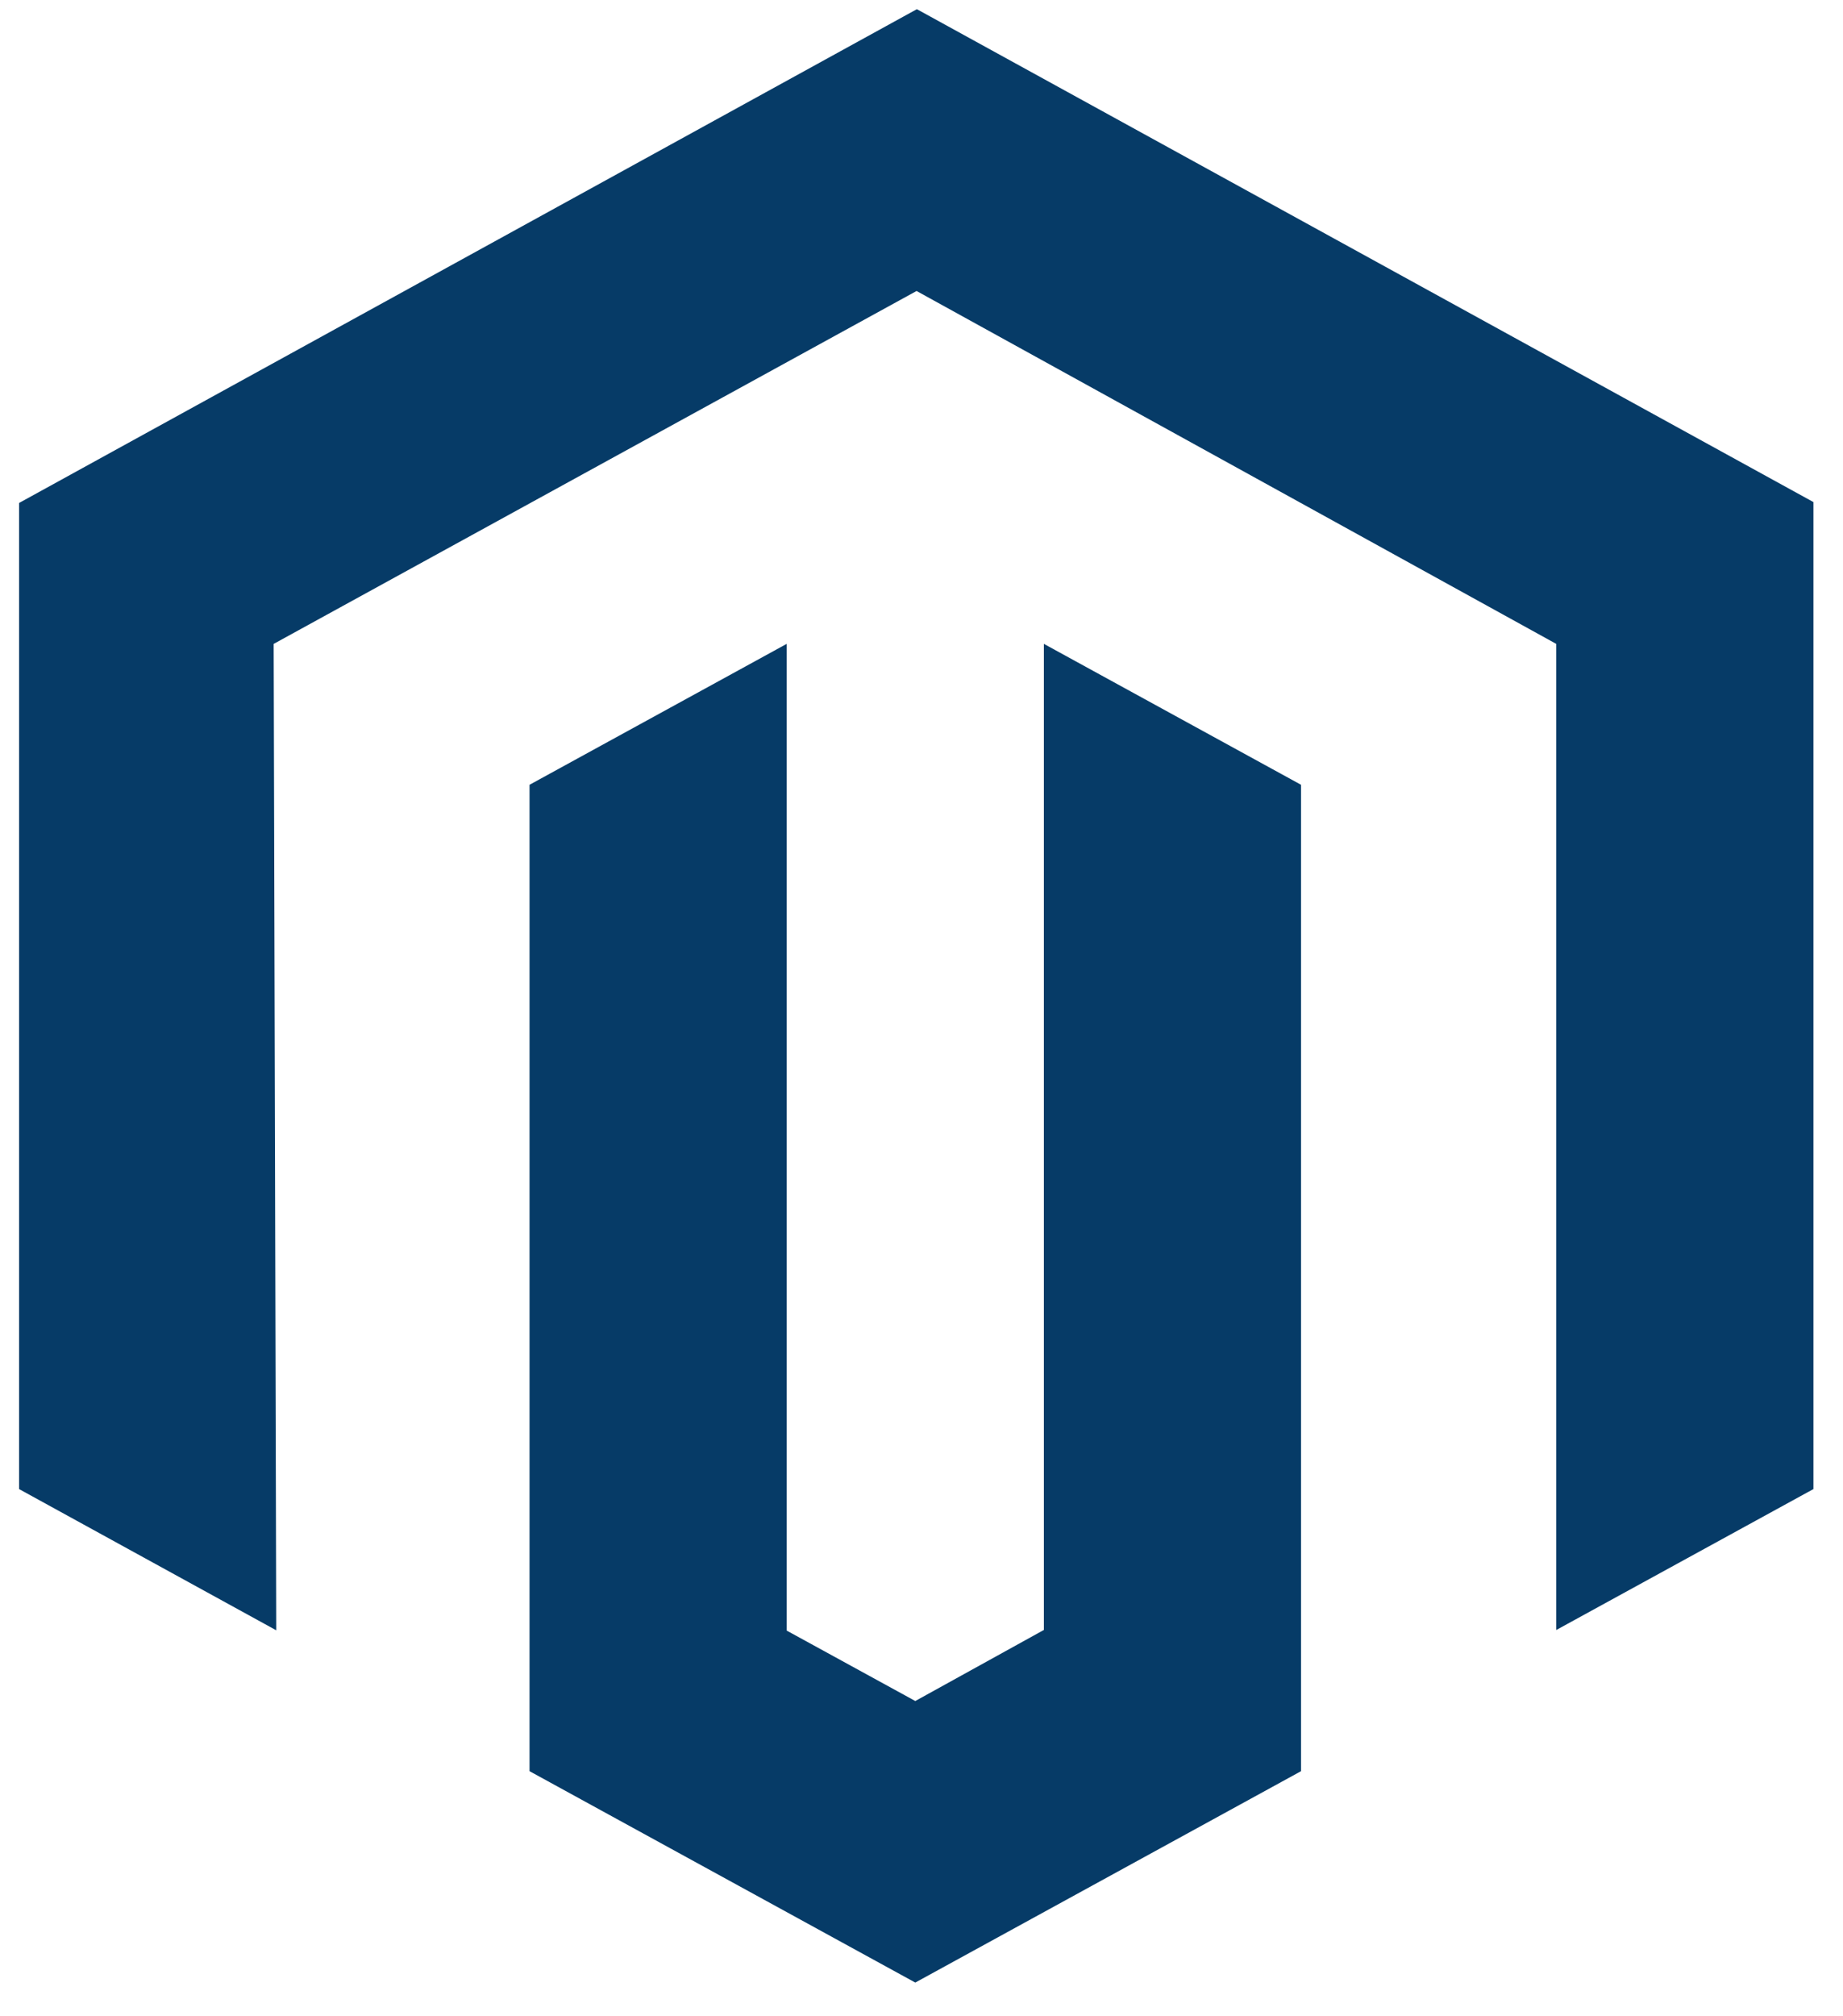
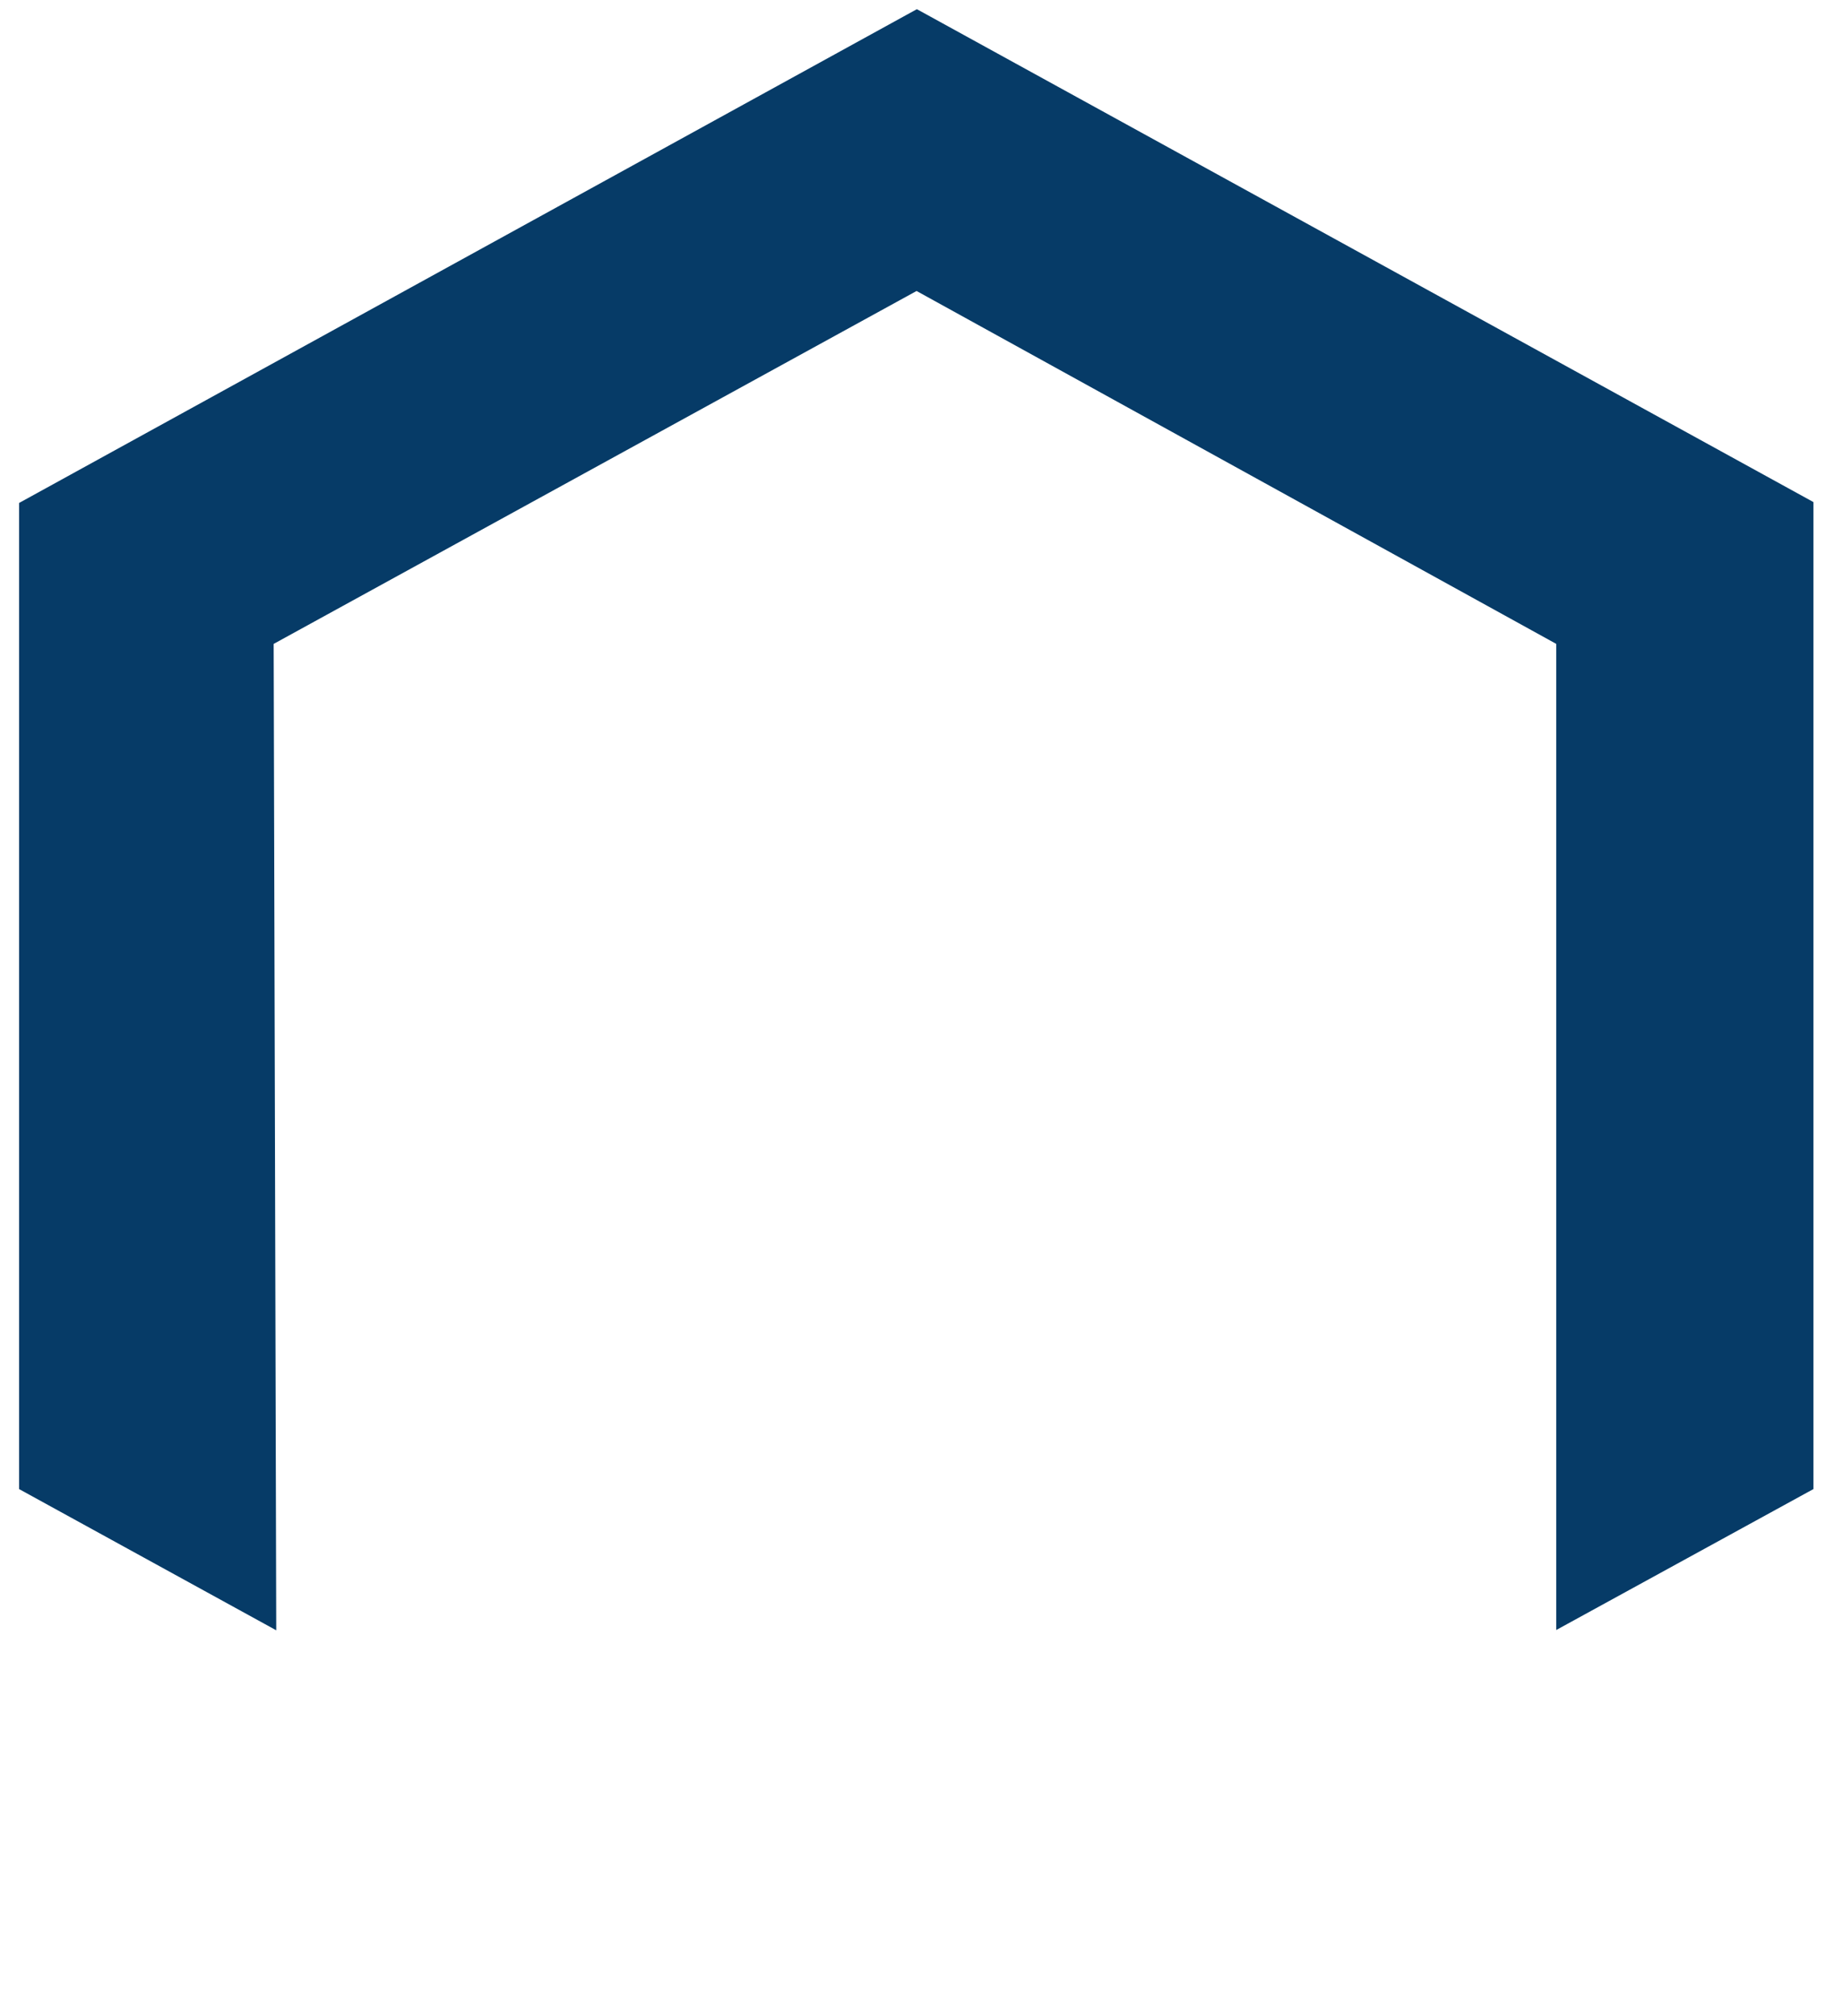
<svg xmlns="http://www.w3.org/2000/svg" width="43" height="47" viewBox="0 0 43 47" fill="none">
  <path d="M21.392 0.214L0.445 11.728V34.721L6.445 38.014L6.385 15.014L21.385 6.785L36.31 15.014V38.007L42.31 34.721V11.707L21.392 0.214Z" fill="#063B67" />
-   <path d="M24.355 38.006L21.355 39.663L18.355 38.021V15.013L12.355 18.299V41.299L21.355 46.228L30.355 41.299V18.299L24.355 15.013V38.006Z" fill="#063B67" />
</svg>